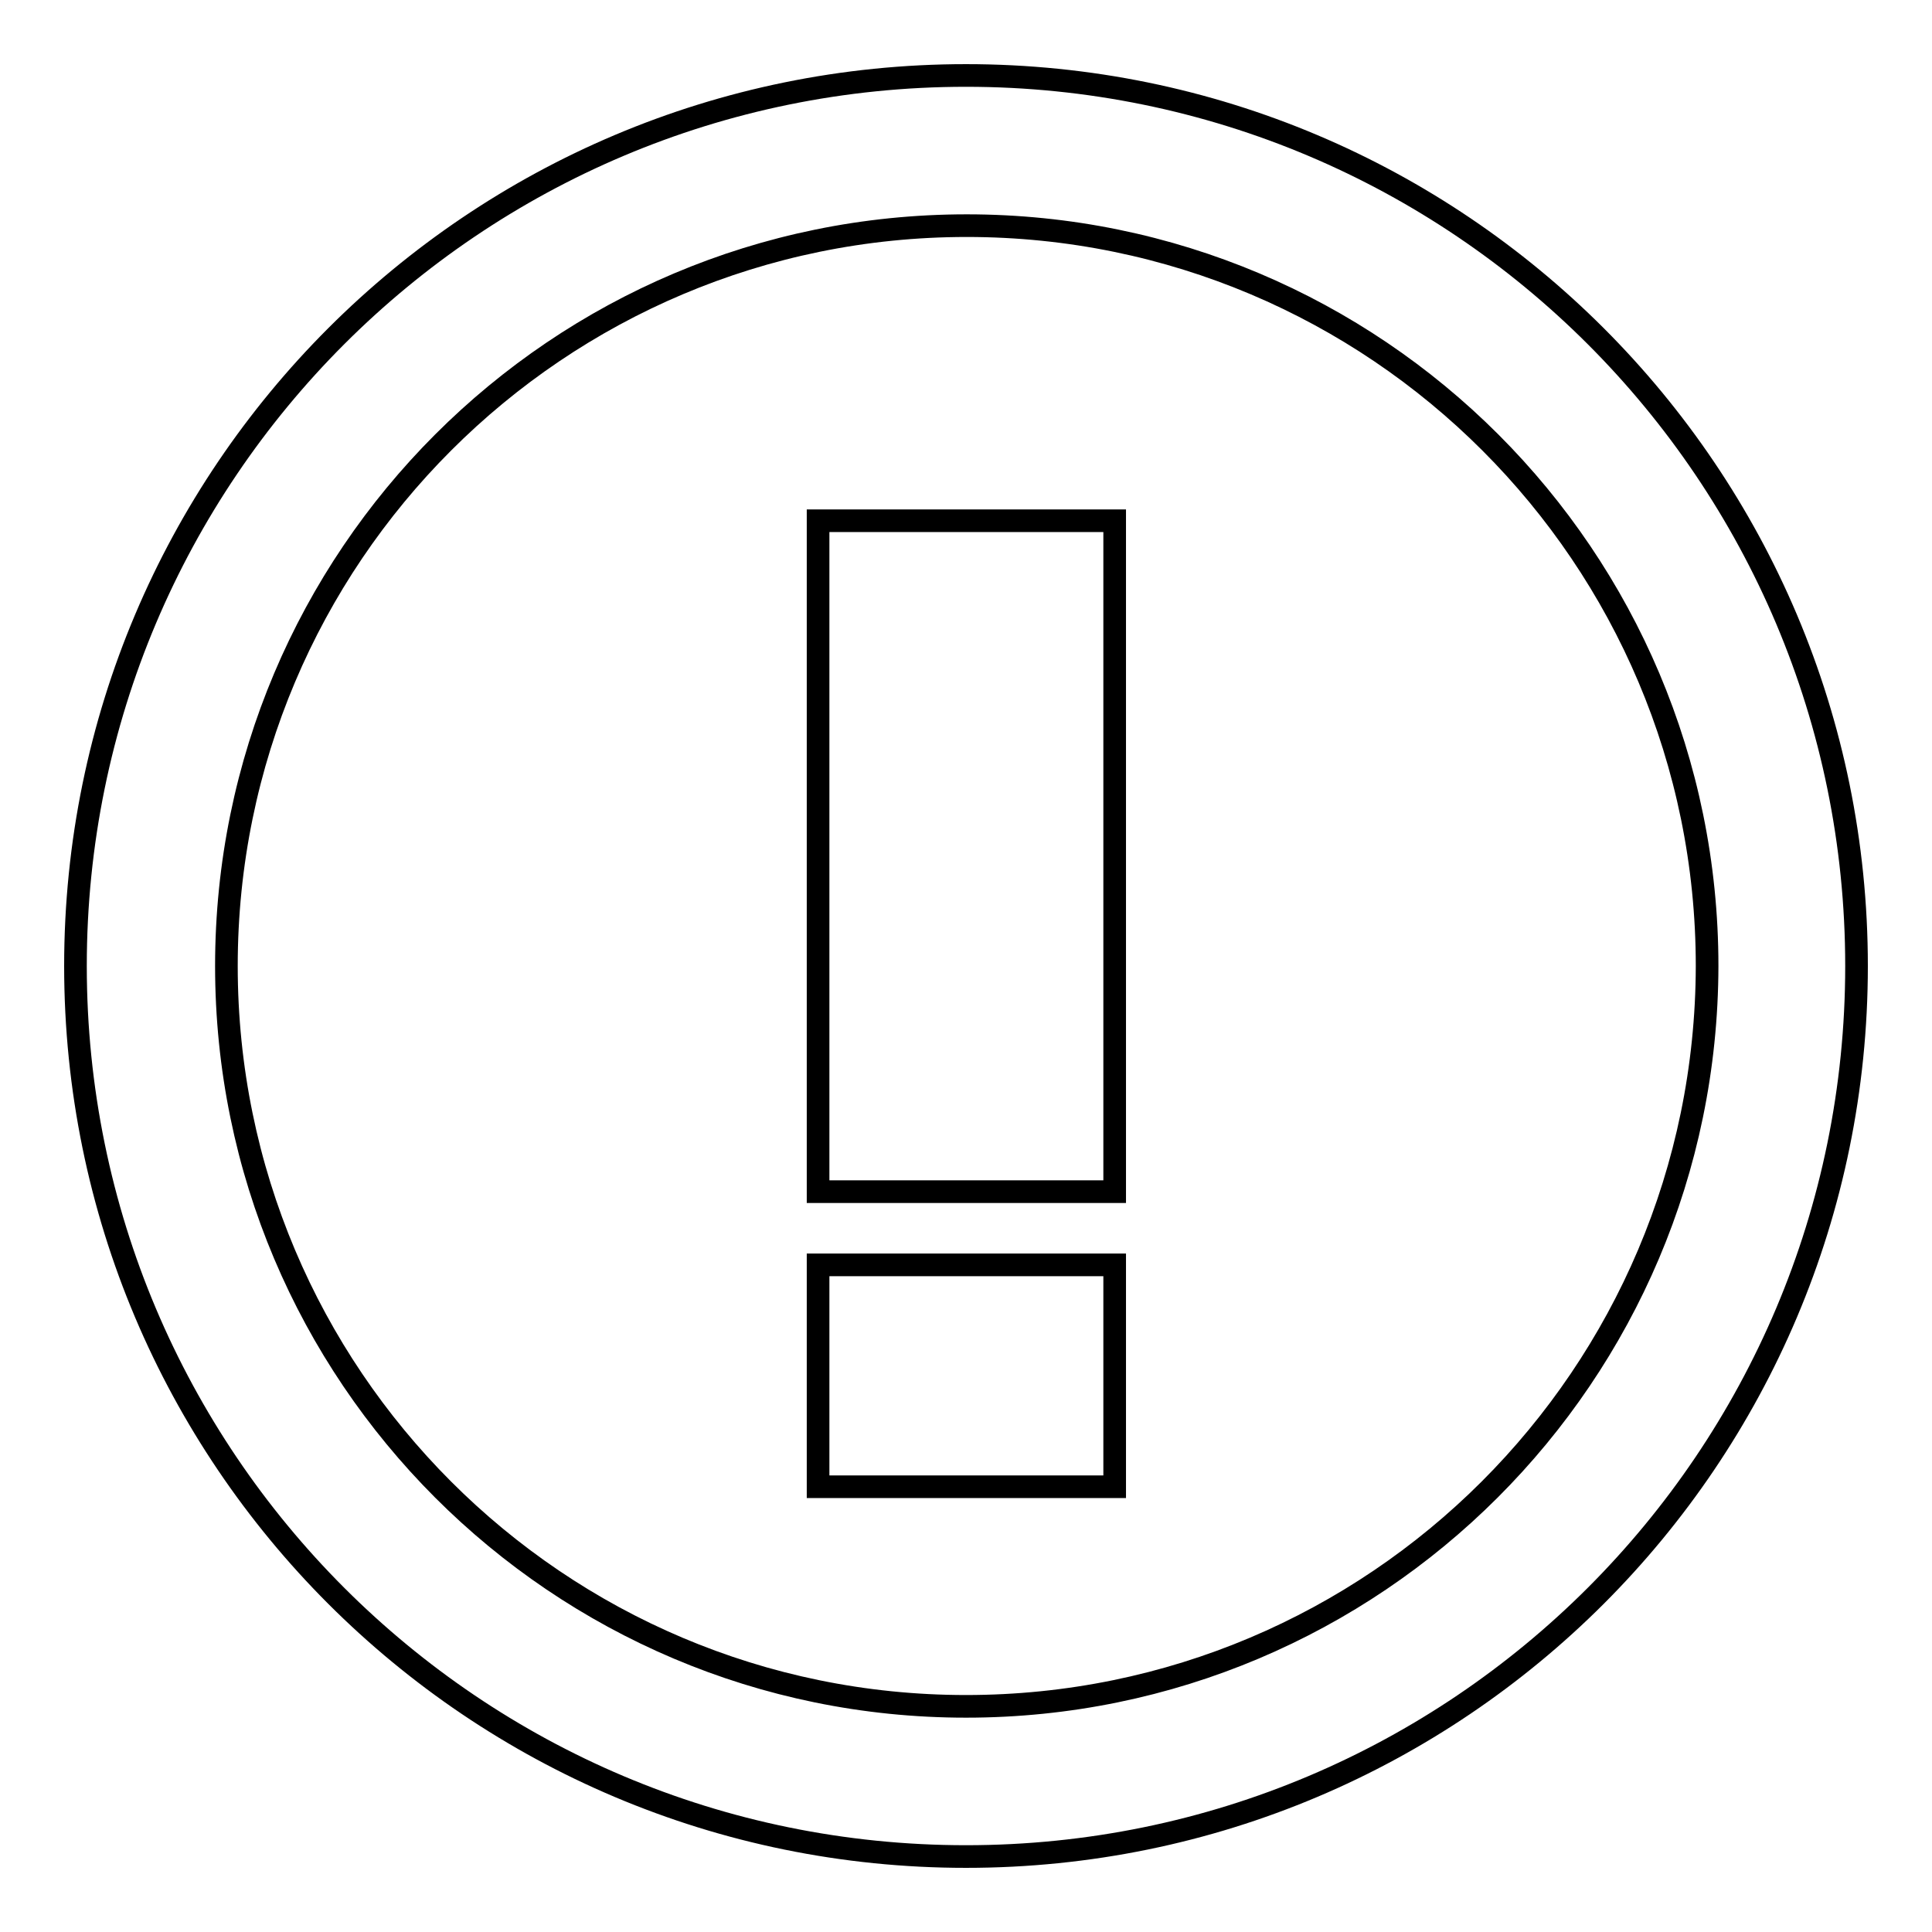
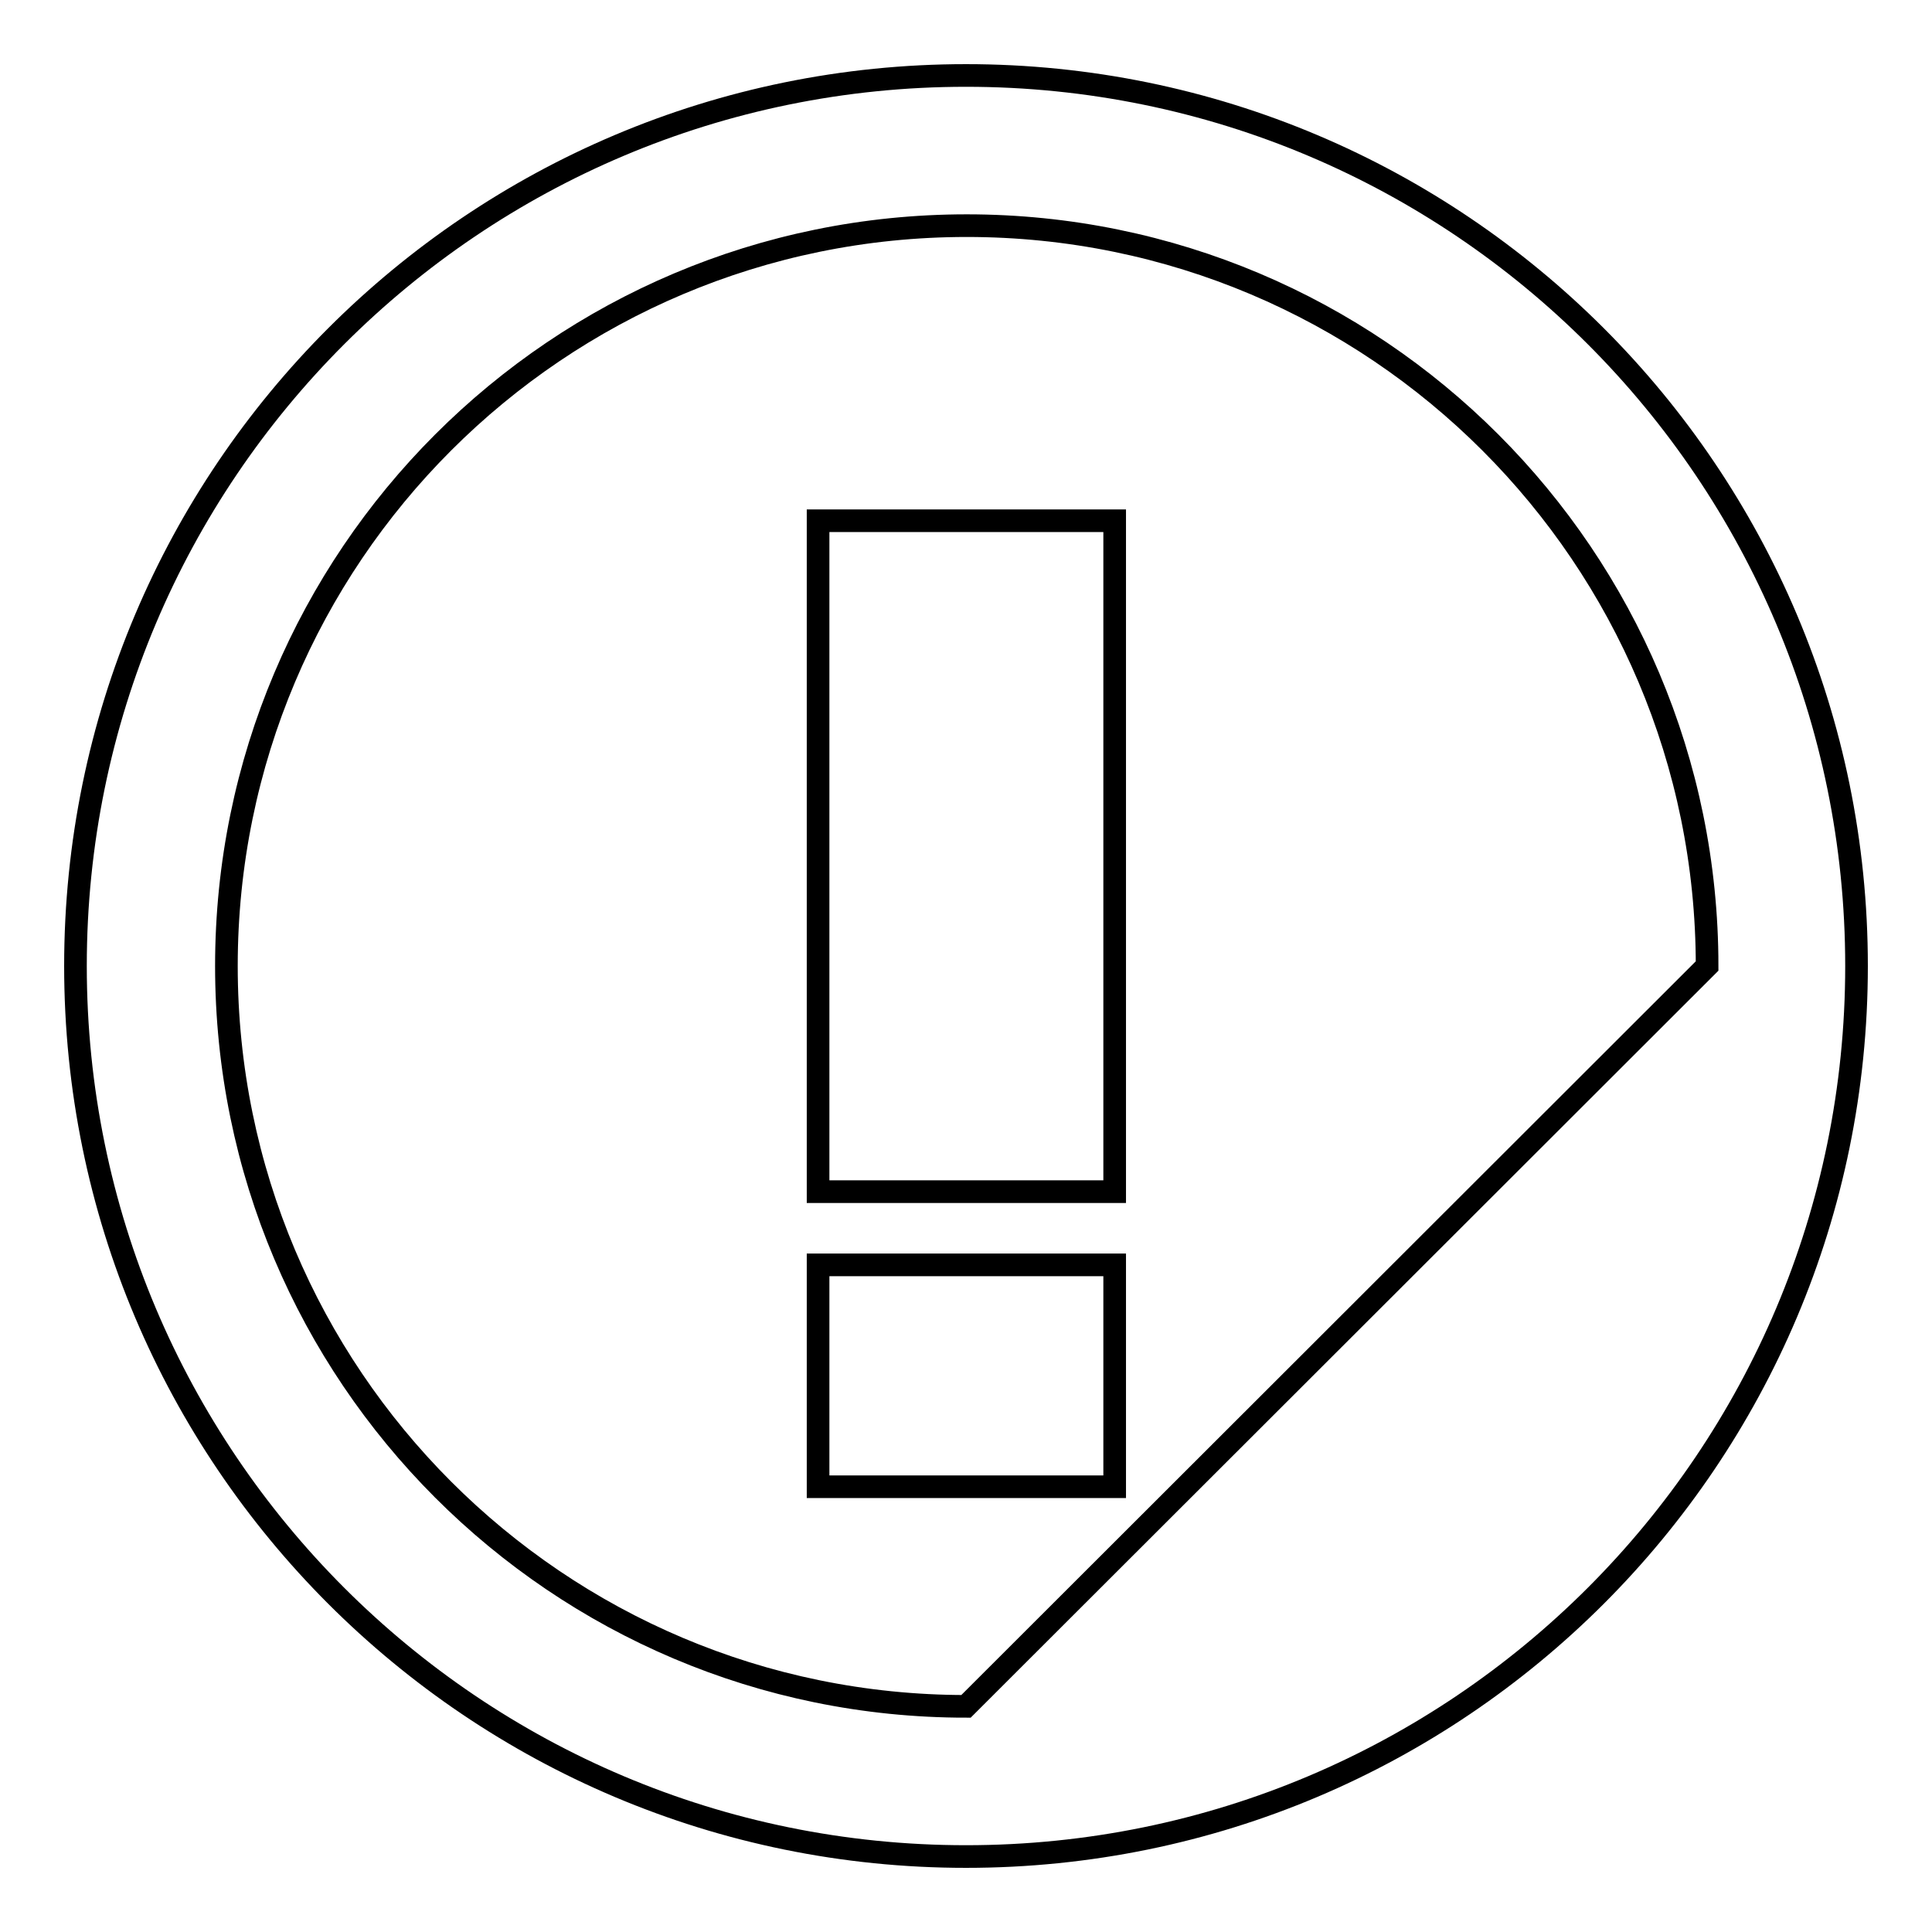
<svg xmlns="http://www.w3.org/2000/svg" version="1.1" x="0px" y="0px" viewBox="0 0 256 256" enable-background="new 0 0 256 256" xml:space="preserve">
  <g>
    <g>
-       <path stroke-width="3" fill-opacity="0" stroke="#000000" d="M108.4,157.9h39.3V69h-39.3V157.9L108.4,157.9z M128,10C62.8,10,10,62.8,10,128c0,65.2,52.8,118,118,118c65.2,0,118-52.8,118-118C246,62.8,193.2,10,128,10L128,10z M128,226.1C73.9,226.1,30,182.2,30,128c0-54.2,43.9-98.1,98.1-98.1s98.1,43.9,98.1,98.1C226.1,182.2,182.2,226.1,128,226.1L128,226.1z M108.4,197h39.3v-29.4h-39.3V197L108.4,197z" />
+       <path stroke-width="3" fill-opacity="0" stroke="#000000" d="M108.4,157.9h39.3V69h-39.3V157.9L108.4,157.9z M128,10C62.8,10,10,62.8,10,128c0,65.2,52.8,118,118,118c65.2,0,118-52.8,118-118C246,62.8,193.2,10,128,10L128,10z M128,226.1C73.9,226.1,30,182.2,30,128c0-54.2,43.9-98.1,98.1-98.1s98.1,43.9,98.1,98.1L128,226.1z M108.4,197h39.3v-29.4h-39.3V197L108.4,197z" />
    </g>
  </g>
</svg>